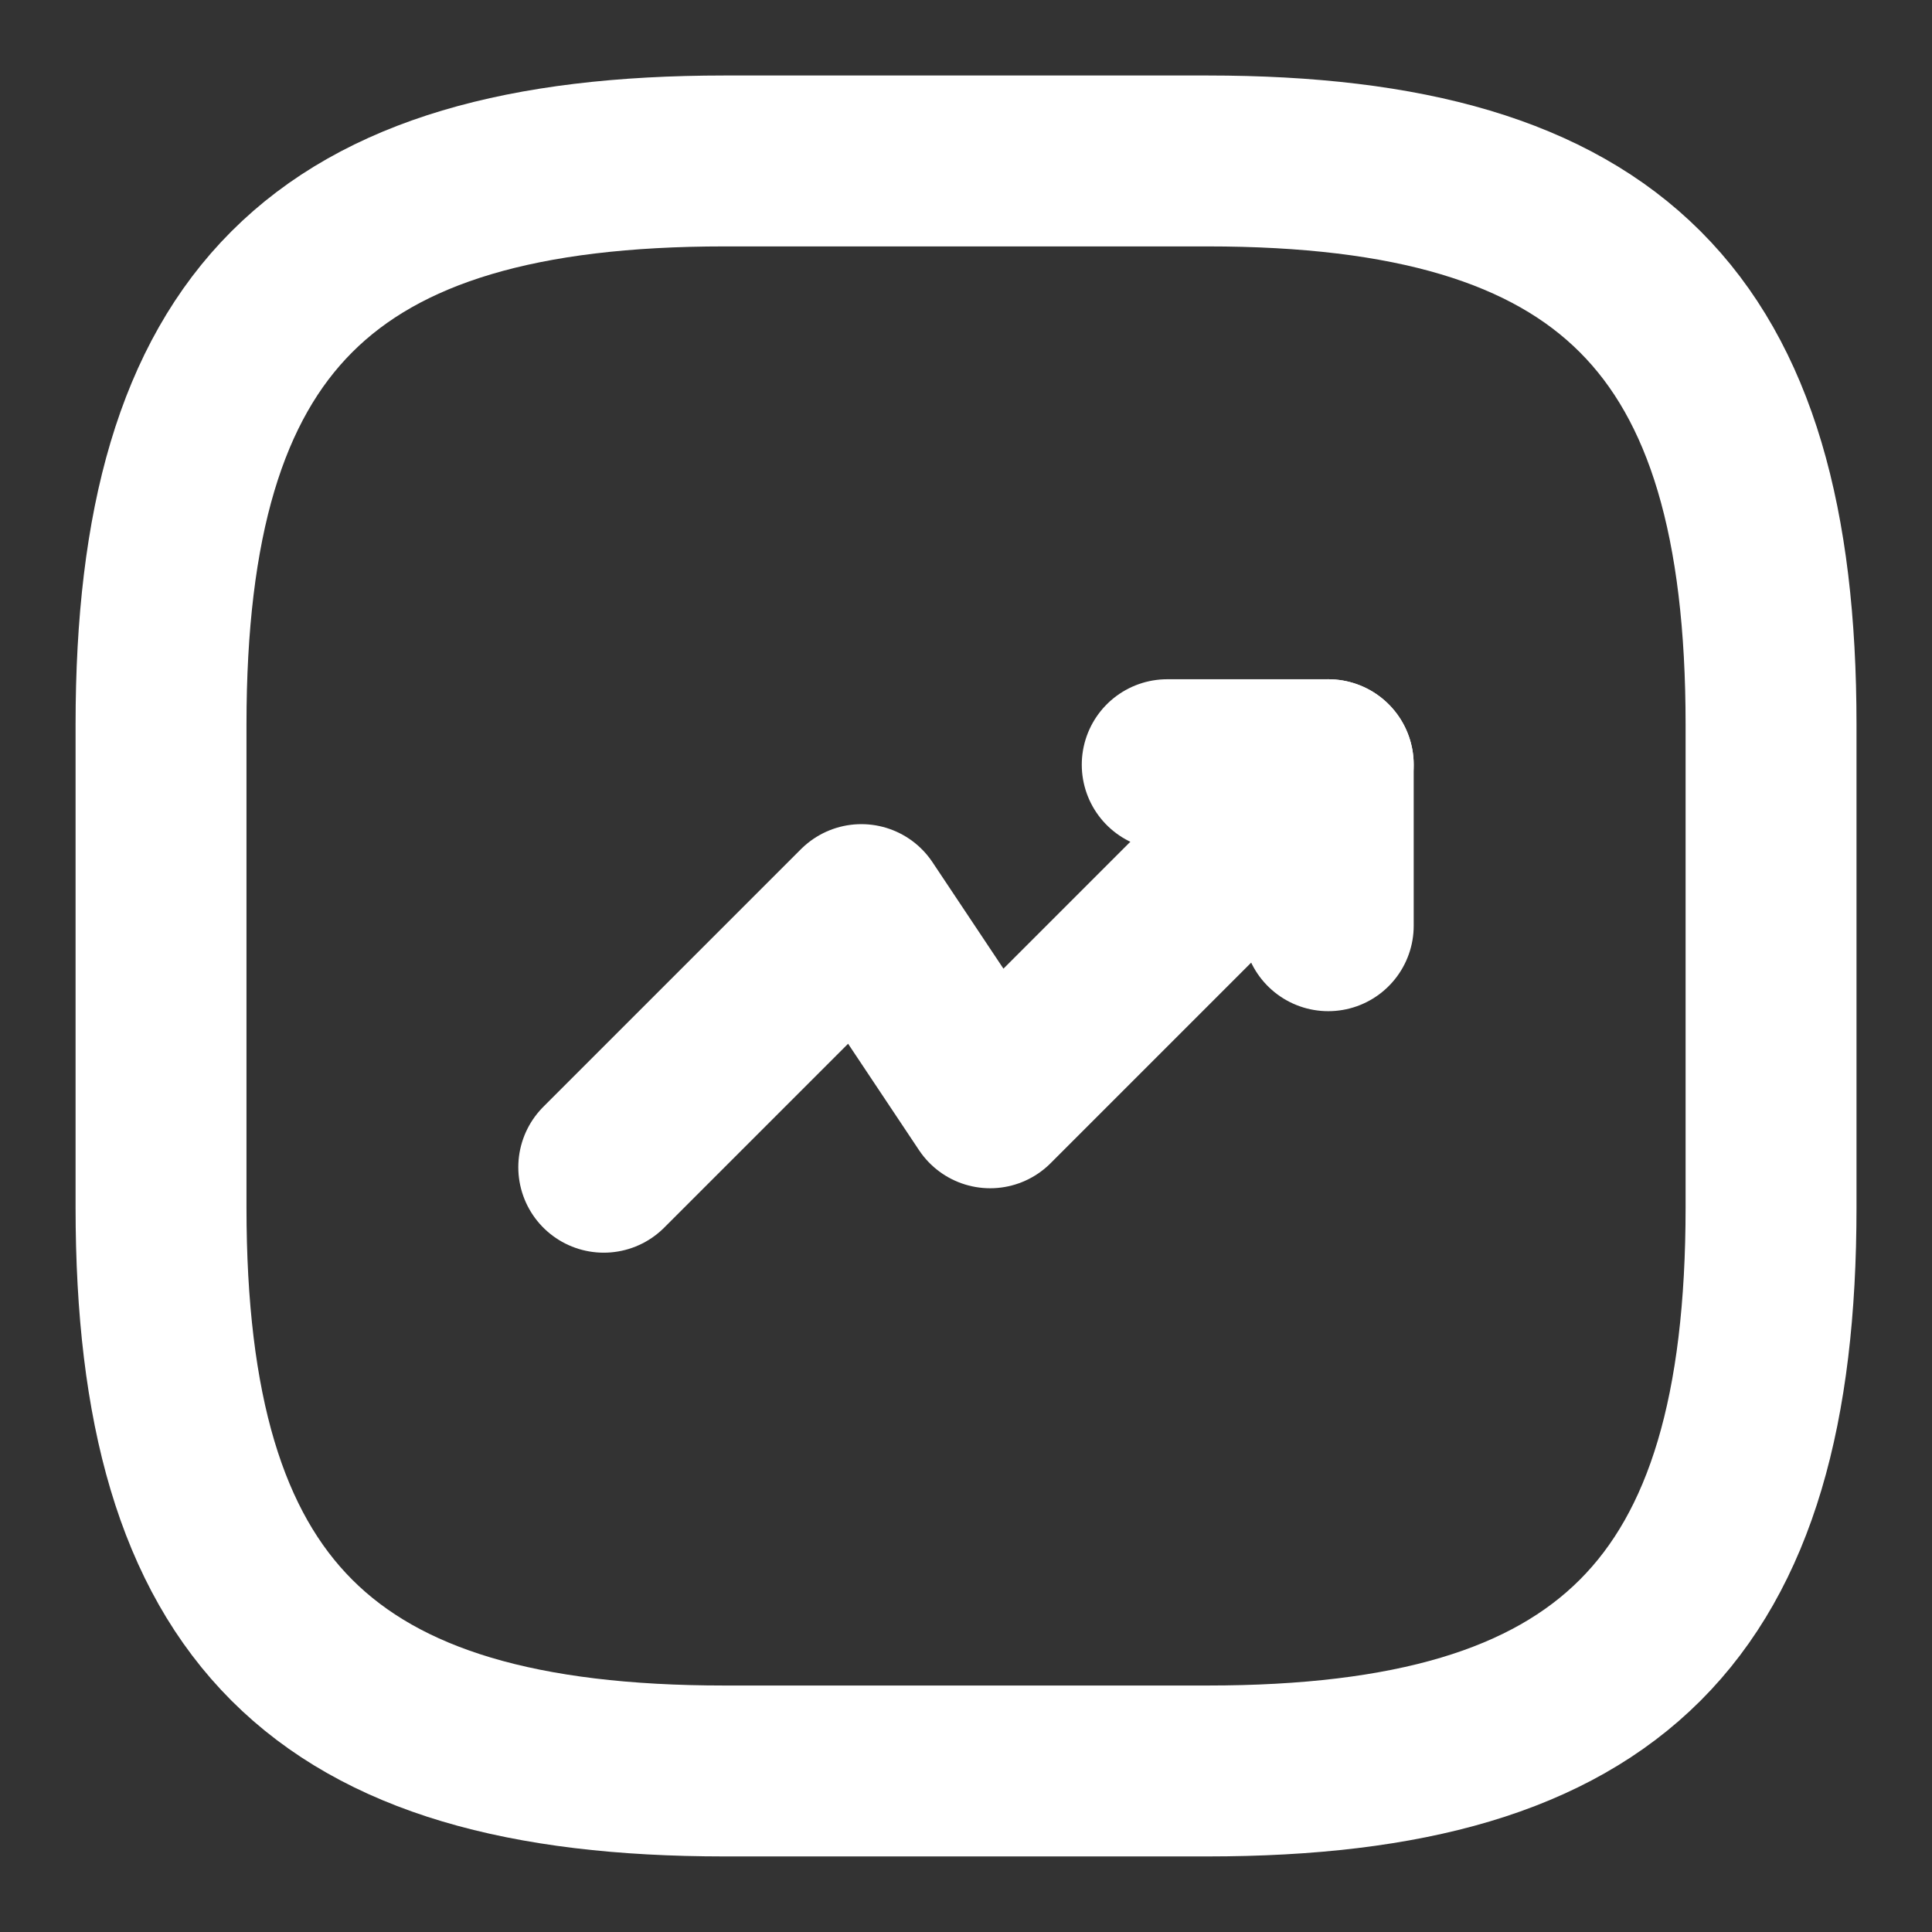
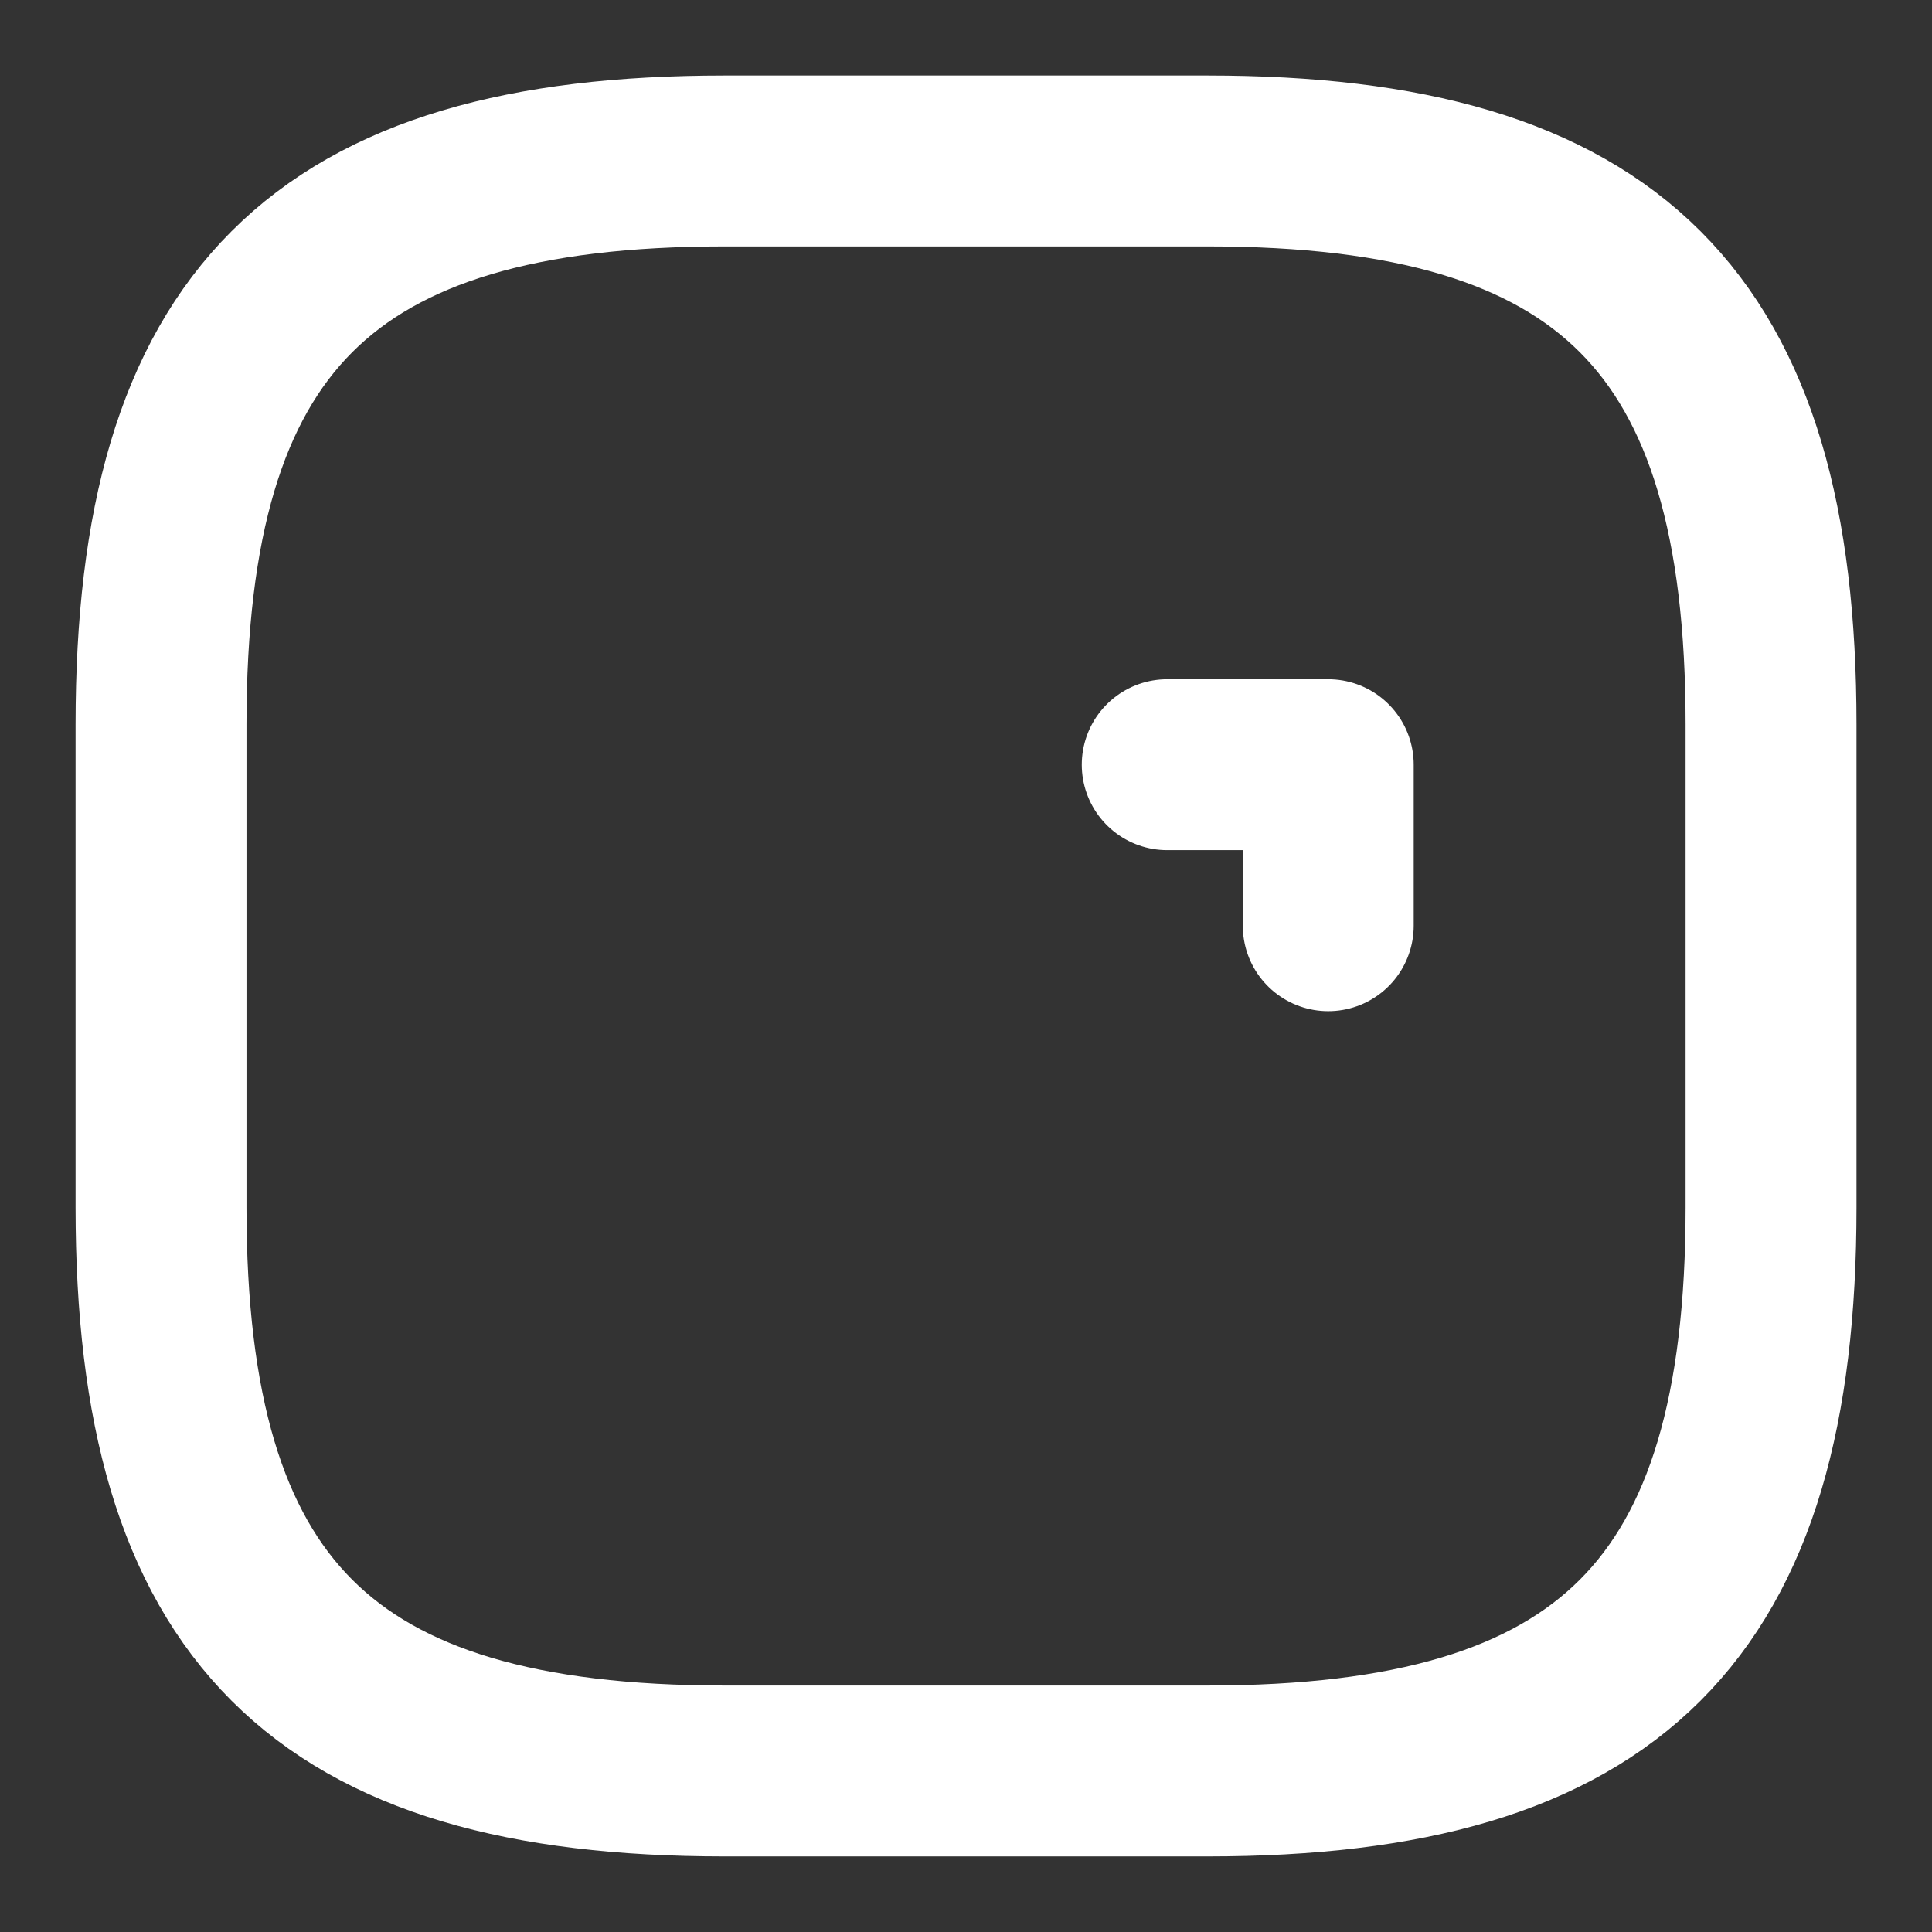
<svg xmlns="http://www.w3.org/2000/svg" width="26" height="26" viewBox="0 0 26 26" fill="none">
  <rect x="0" y="0" width="26" height="26" fill="#333333" stroke="none" />
-   <path d="M17.875 10.291L13.325 14.841L11.592 12.241L8.125 15.708" stroke="white" stroke-width="2.3" stroke-linecap="round" stroke-linejoin="round" />
  <path d="M15.708 10.291H17.875V12.458" stroke="white" stroke-width="2.3" stroke-linecap="round" stroke-linejoin="round" />
  <path d="M9.75 2.166H16.25C21.667 2.166 23.834 4.333 23.834 9.75V16.25C23.834 21.666 21.667 23.833 16.25 23.833H9.75C4.334 23.833 2.167 21.666 2.167 16.25V9.75C2.167 4.333 4.334 2.166 9.75 2.166Z" stroke="white" stroke-width="2.3" stroke-linecap="round" stroke-linejoin="round" />
</svg>